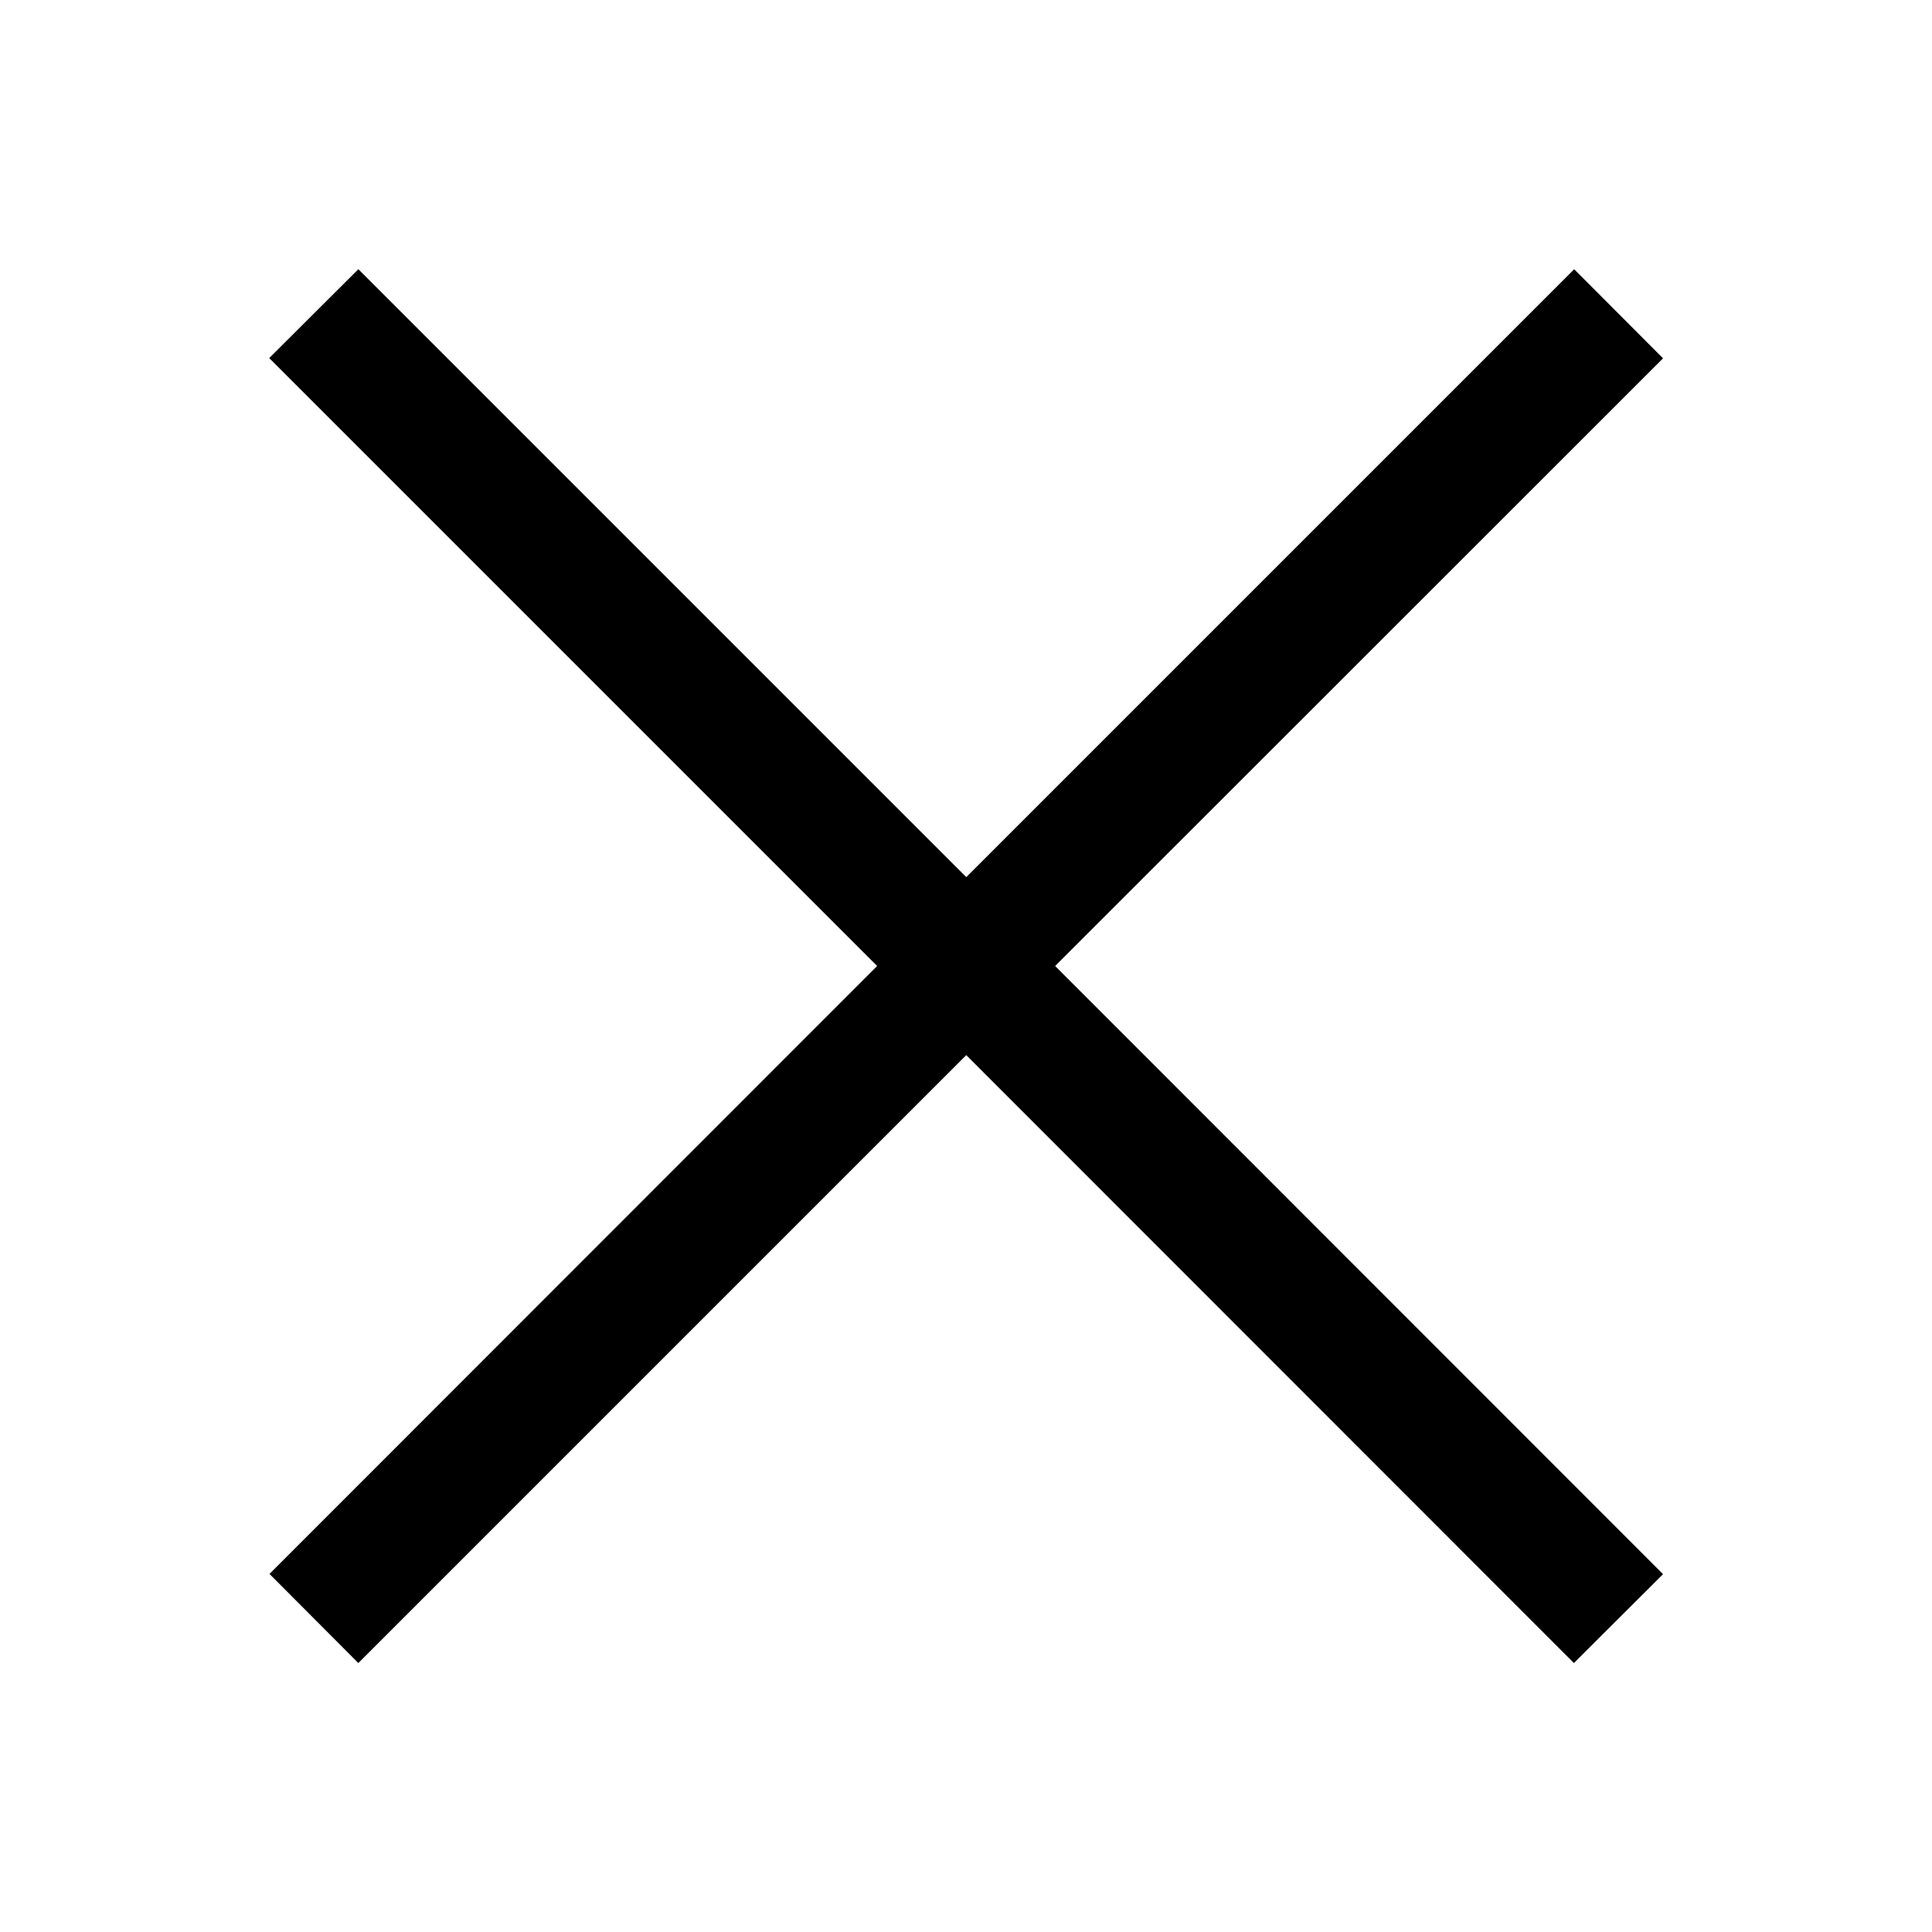
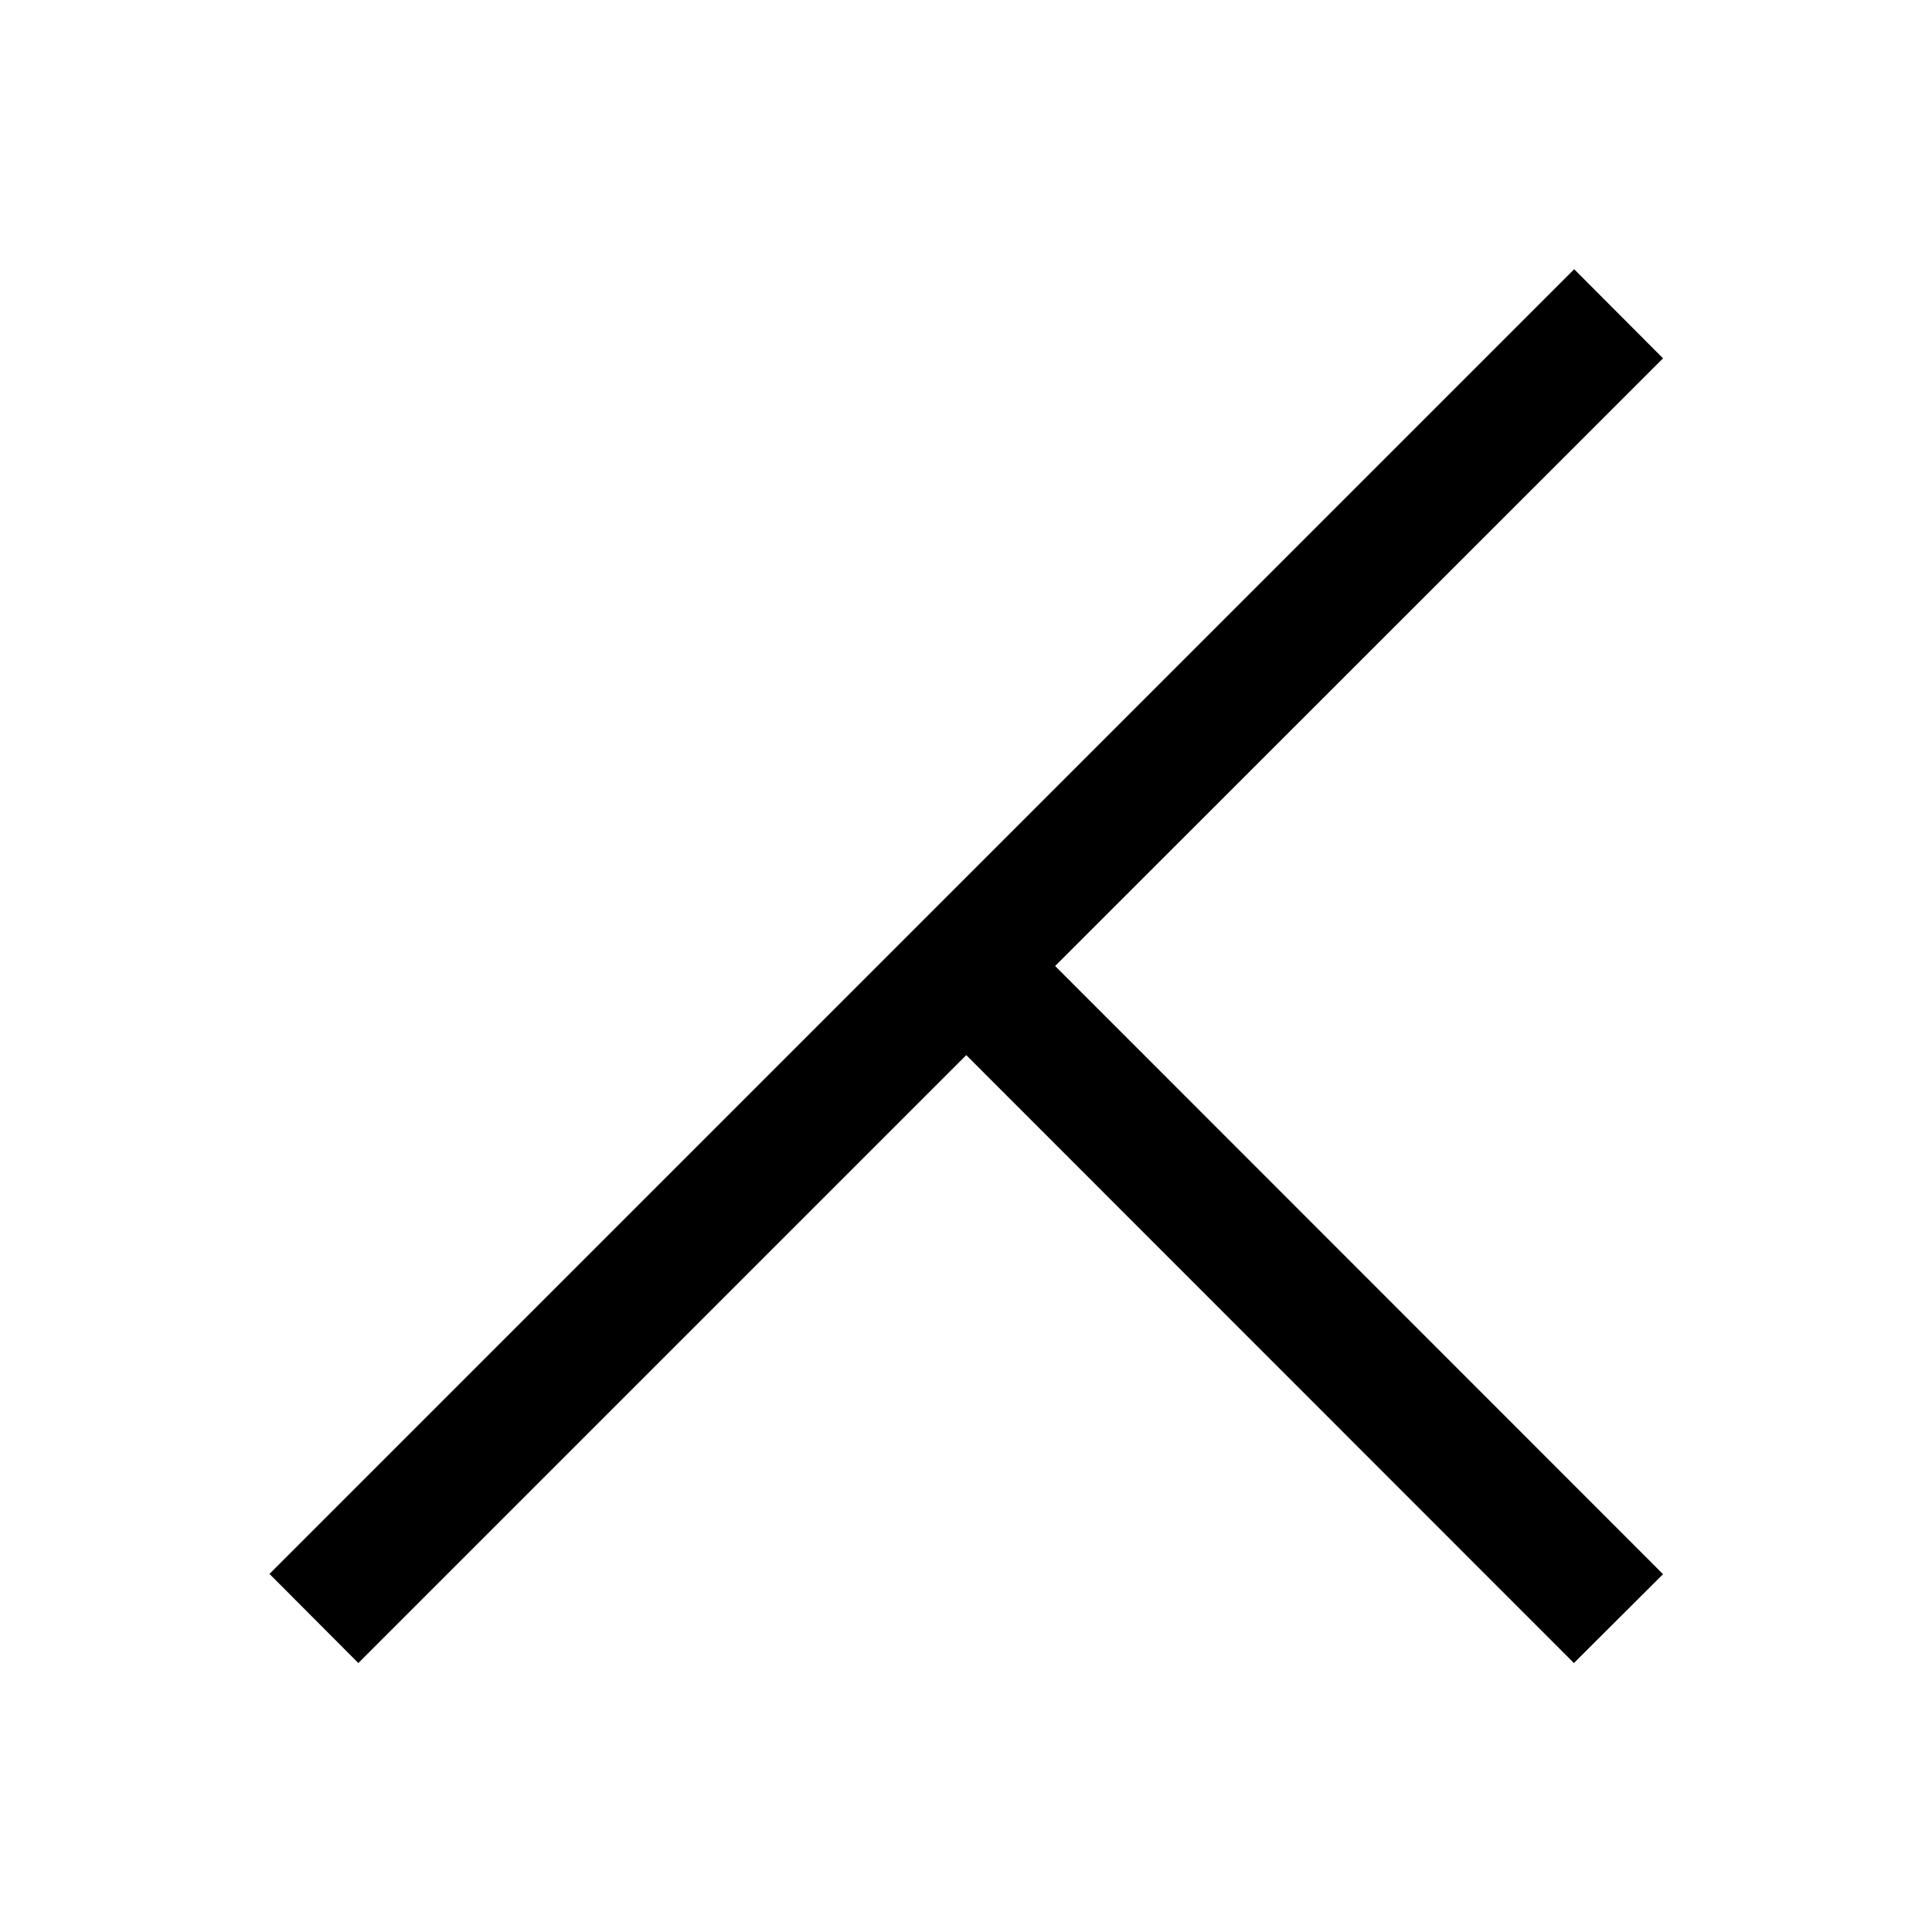
<svg xmlns="http://www.w3.org/2000/svg" version="1.1" id="Layer_1" x="0px" y="0px" viewBox="0 0 737 737" style="enable-background:new 0 0 737 737;" xml:space="preserve">
-   <path d="M634.4,136.7l-33.9-34L368.6,334.6L136.7,102.7l-34,33.9l231.9,231.9L102.8,600.4l33.9,34l231.9-231.9l231.8,231.9l34-33.9  L402.5,368.5L634.4,136.7z" />
+   <path d="M634.4,136.7l-33.9-34L368.6,334.6L136.7,102.7l231.9,231.9L102.8,600.4l33.9,34l231.9-231.9l231.8,231.9l34-33.9  L402.5,368.5L634.4,136.7z" />
</svg>